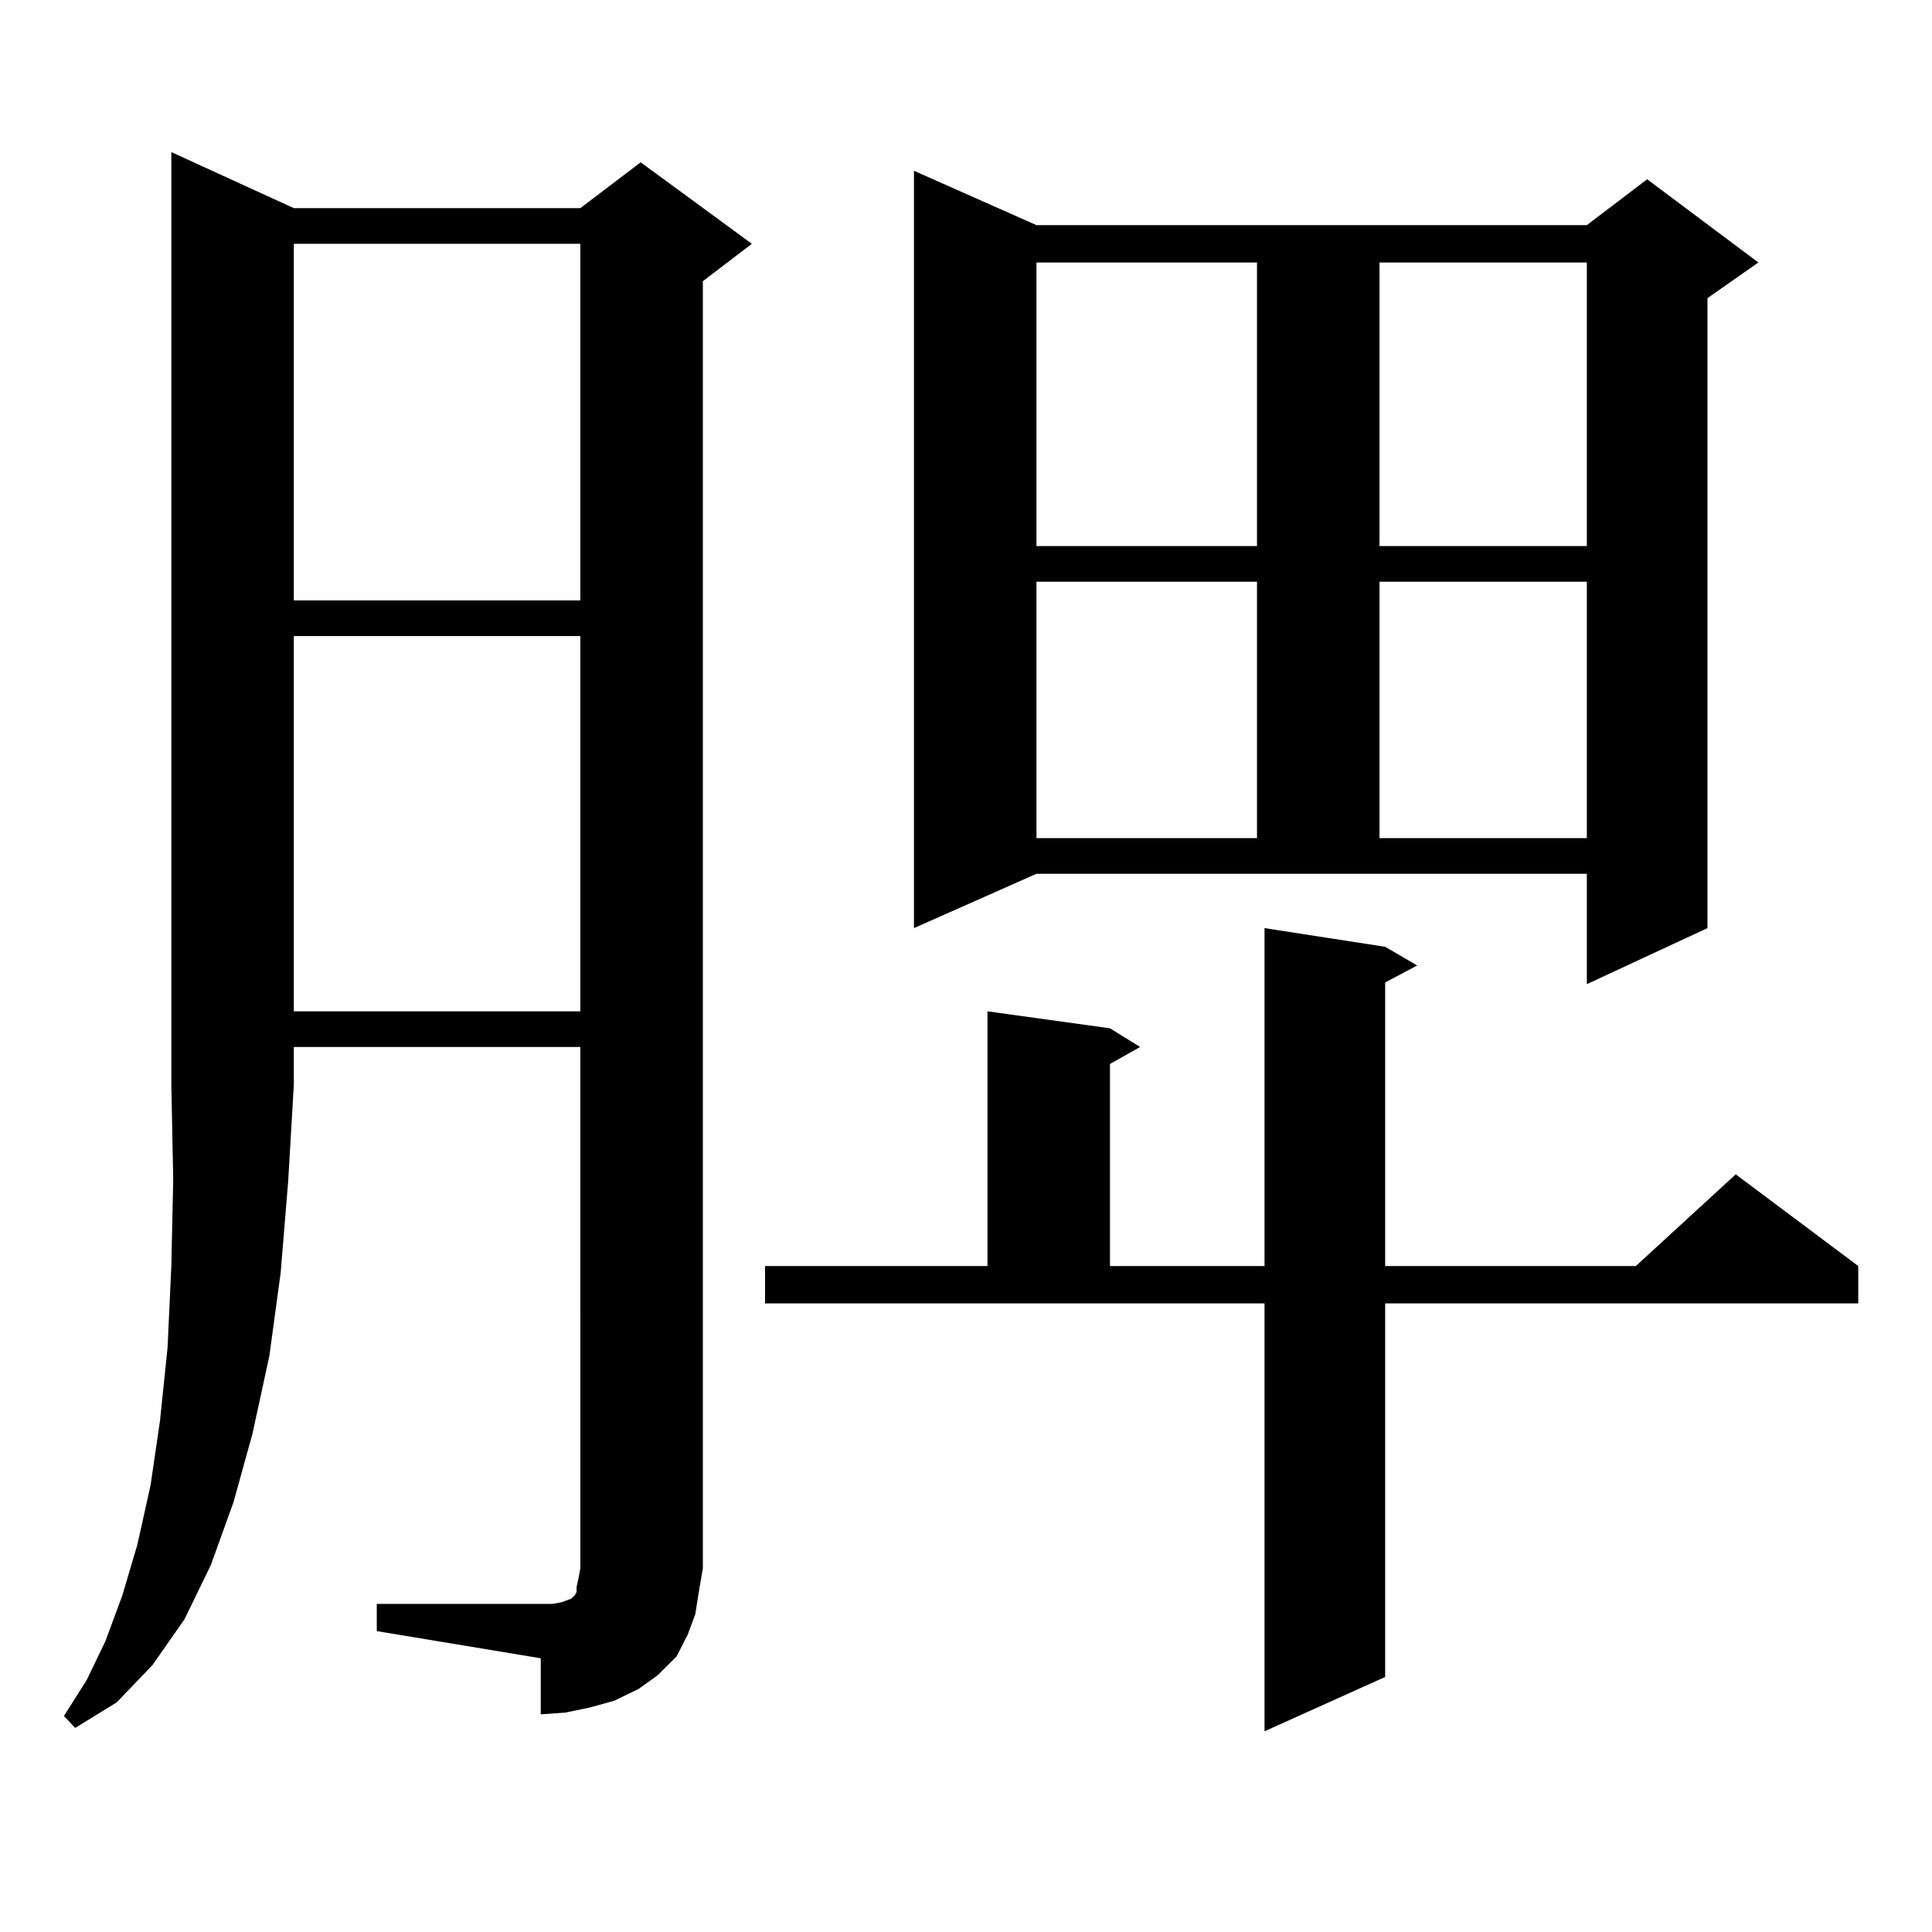
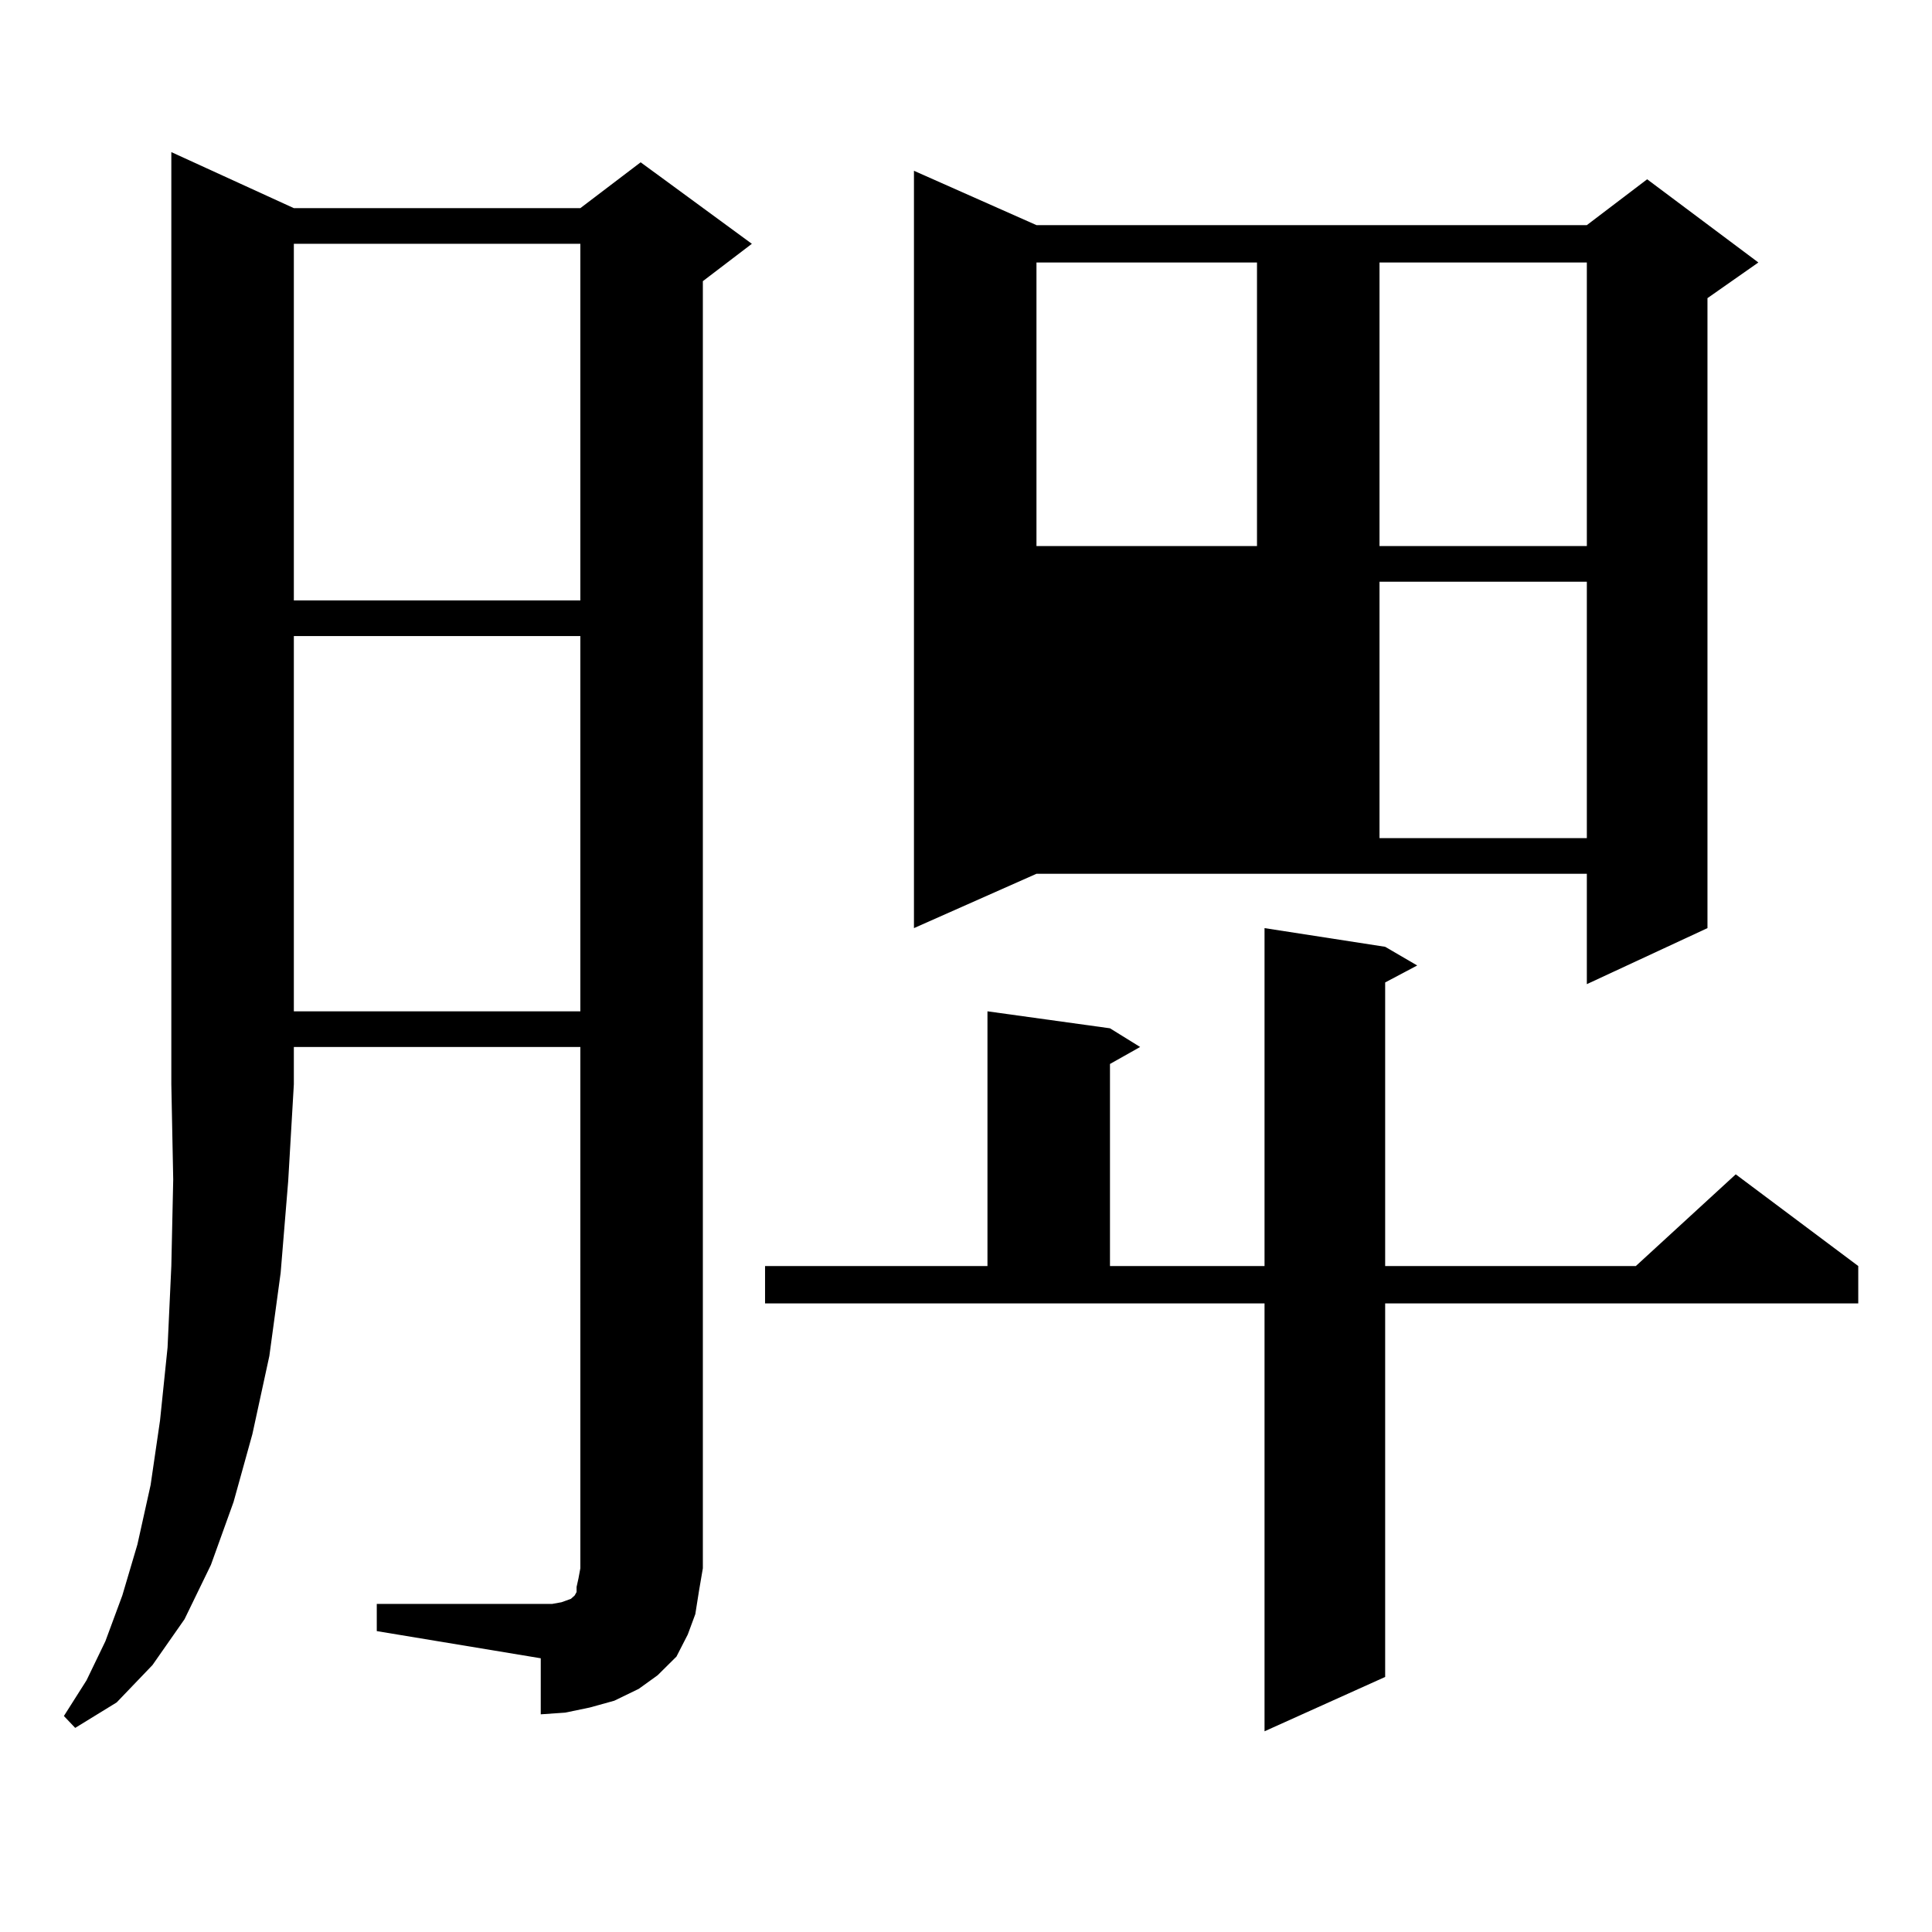
<svg xmlns="http://www.w3.org/2000/svg" version="1.1" id="图层_1" x="0px" y="0px" width="1000px" height="1000px" viewBox="0 0 1000 1000" enable-background="new 0 0 1000 1000" xml:space="preserve">
-   <path d="M152.094,107.734h148.289l31.219-23.73l57.56,42.188l-25.365,19.336v666.211l-1.951,11.426l-1.951,12.305l-3.902,10.547  l-5.854,11.426l-9.756,9.668l-9.756,7.031l-12.683,6.152l-12.683,3.516l-12.683,2.637l-12.683,0.879V858.32l-84.876-14.063v-14.063  h84.876h5.854l4.878-0.879l4.878-1.758l1.951-1.758l0.976-1.758v-2.637l0.976-4.395l0.976-5.273V541.914H152.094v19.336  l-2.927,50.098l-3.902,47.461l-5.854,43.066l-8.78,40.43l-9.756,35.156l-11.707,32.52L95.51,838.105l-16.585,23.73l-18.536,19.336  l-21.463,13.184l-5.854-6.152l11.707-18.457l9.756-20.215l8.78-23.73l7.805-26.367l6.829-30.762l4.878-33.398l3.902-37.793  l1.951-42.188l0.976-44.824l-0.976-49.219V78.73L152.094,107.734z M152.094,126.191v184.57h148.289v-184.57H152.094z   M152.094,329.219v194.238h148.289V329.219H152.094z M395.99,655.293h115.119V523.457l63.413,8.789l15.609,9.668l-15.609,8.789  v104.59h79.998V480.391l62.438,9.668l16.585,9.668l-16.585,8.789v146.777h129.753l51.706-47.461l63.413,47.461v19.336H716.958  v193.359l-62.438,28.125V674.629H395.99V655.293z M473.062,480.391V88.398l63.413,28.125h284.871l31.219-23.73l57.56,43.066  l-26.341,18.457v326.074l-62.438,29.004v-57.129H536.475L473.062,480.391z M536.475,135.859v146.777h114.144V135.859H536.475z   M536.475,301.094v132.715h114.144V301.094H536.475z M714.031,135.859v146.777h107.314V135.859H714.031z M714.031,301.094v132.715  h107.314V301.094H714.031z" />
+   <path d="M152.094,107.734h148.289l31.219-23.73l57.56,42.188l-25.365,19.336v666.211l-1.951,11.426l-1.951,12.305l-3.902,10.547  l-5.854,11.426l-9.756,9.668l-9.756,7.031l-12.683,6.152l-12.683,3.516l-12.683,2.637l-12.683,0.879V858.32l-84.876-14.063v-14.063  h84.876h5.854l4.878-0.879l4.878-1.758l1.951-1.758l0.976-1.758v-2.637l0.976-4.395l0.976-5.273V541.914H152.094v19.336  l-2.927,50.098l-3.902,47.461l-5.854,43.066l-8.78,40.43l-9.756,35.156l-11.707,32.52L95.51,838.105l-16.585,23.73l-18.536,19.336  l-21.463,13.184l-5.854-6.152l11.707-18.457l9.756-20.215l8.78-23.73l7.805-26.367l6.829-30.762l4.878-33.398l3.902-37.793  l1.951-42.188l0.976-44.824l-0.976-49.219V78.73L152.094,107.734z M152.094,126.191v184.57h148.289v-184.57H152.094z   M152.094,329.219v194.238h148.289V329.219H152.094z M395.99,655.293h115.119V523.457l63.413,8.789l15.609,9.668l-15.609,8.789  v104.59h79.998V480.391l62.438,9.668l16.585,9.668l-16.585,8.789v146.777h129.753l51.706-47.461l63.413,47.461v19.336H716.958  v193.359l-62.438,28.125V674.629H395.99V655.293z M473.062,480.391V88.398l63.413,28.125h284.871l31.219-23.73l57.56,43.066  l-26.341,18.457v326.074l-62.438,29.004v-57.129H536.475L473.062,480.391z M536.475,135.859v146.777h114.144V135.859H536.475z   M536.475,301.094v132.715V301.094H536.475z M714.031,135.859v146.777h107.314V135.859H714.031z M714.031,301.094v132.715  h107.314V301.094H714.031z" />
</svg>